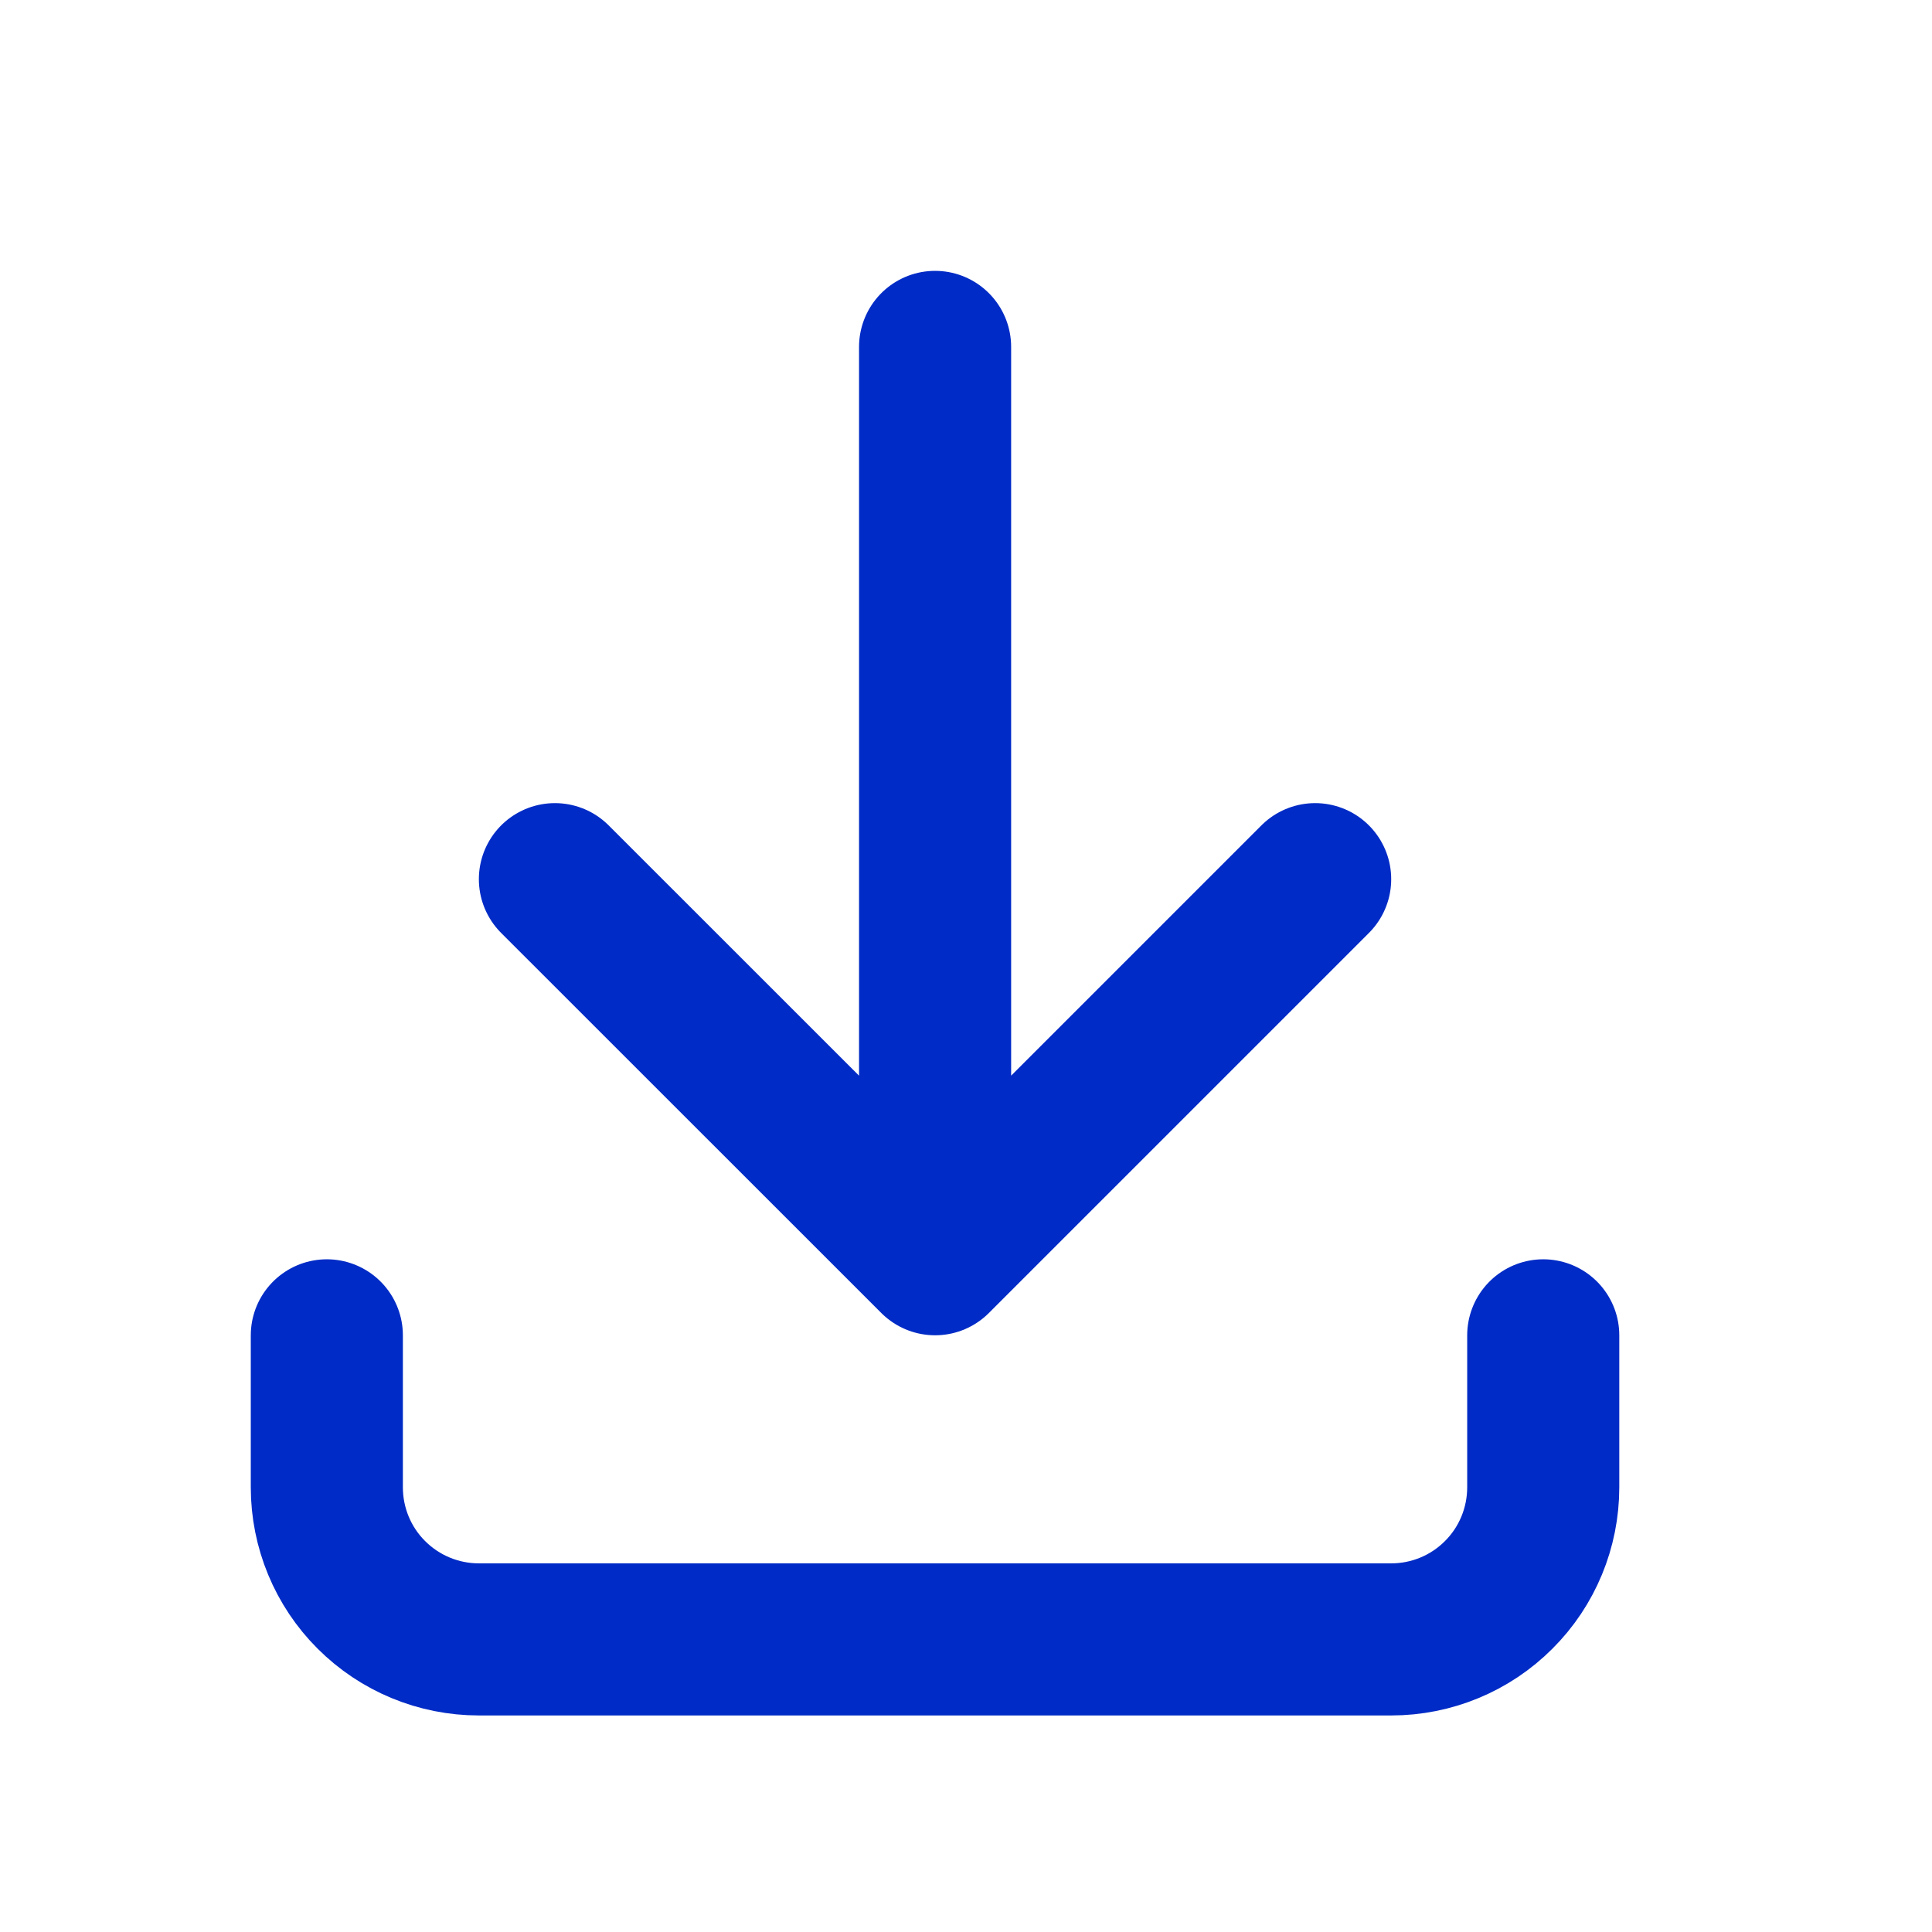
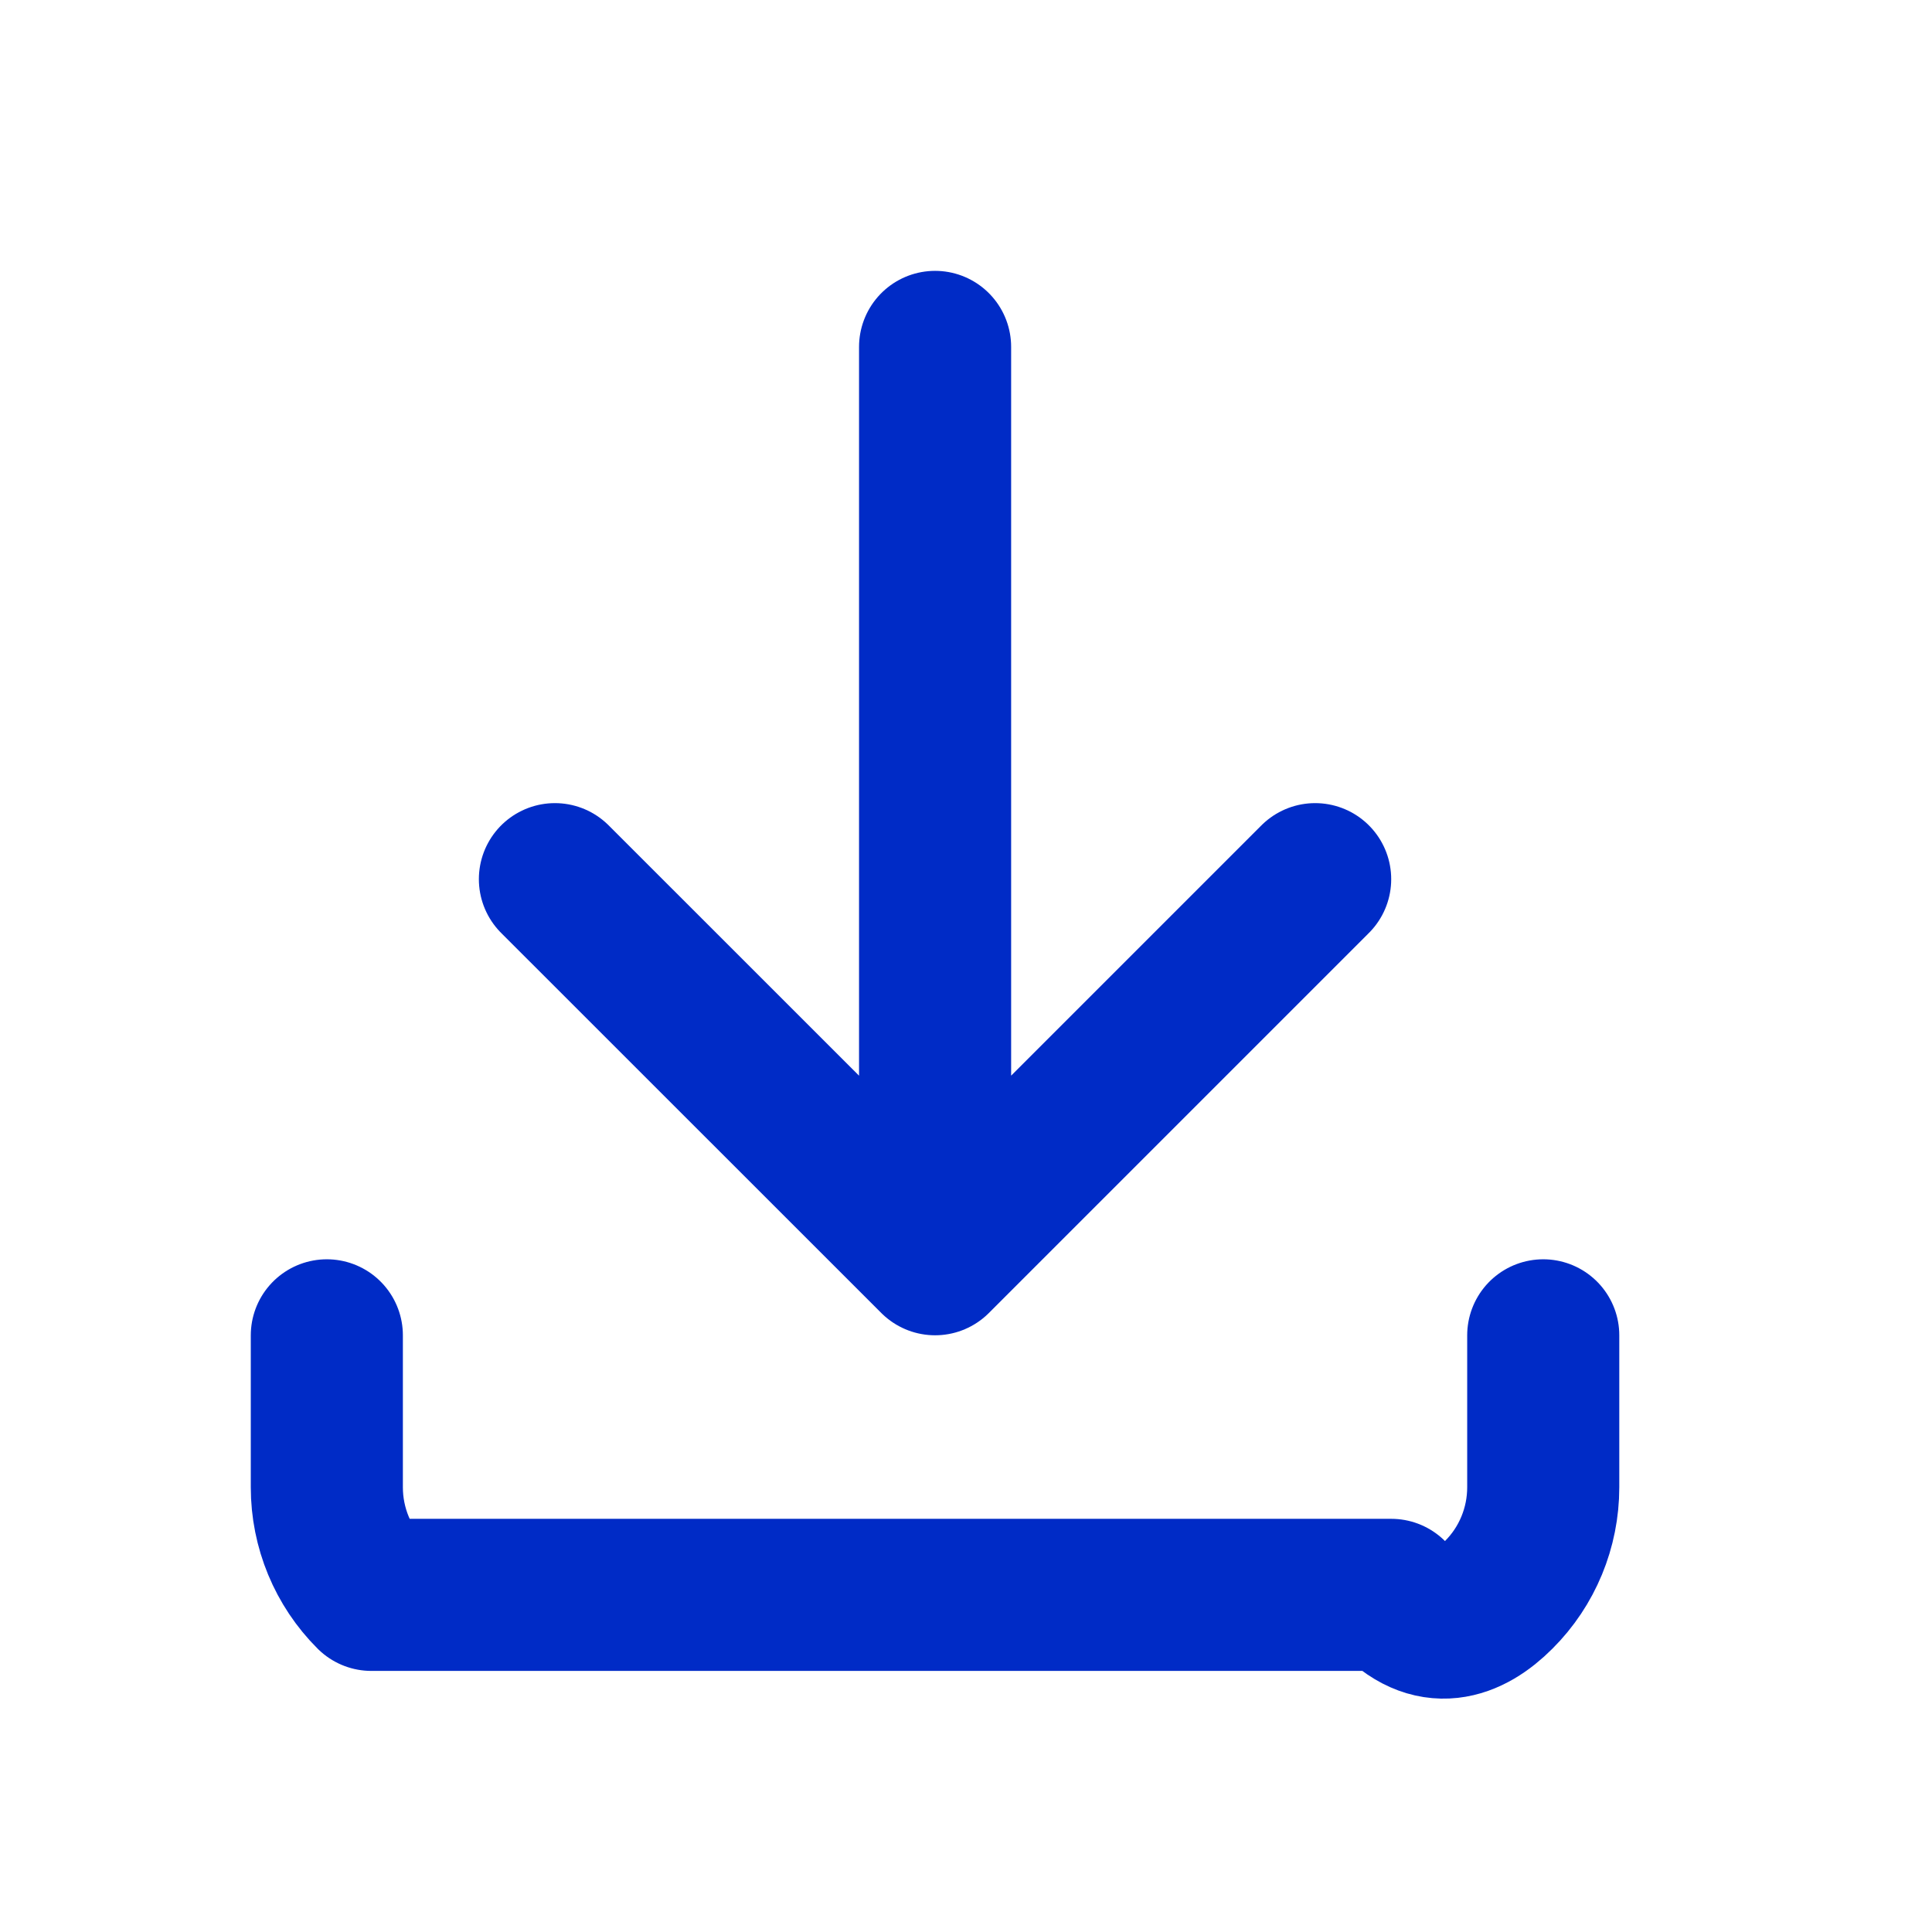
<svg xmlns="http://www.w3.org/2000/svg" width="18" height="18" viewBox="0 0 18 18" fill="none">
-   <path d="M3.045 12.441V13.857C3.045 14.233 3.194 14.594 3.46 14.859C3.726 15.125 4.086 15.274 4.462 15.274H12.962C13.337 15.274 13.698 15.125 13.963 14.859C14.229 14.594 14.378 14.233 14.378 13.857V12.441M5.17 8.191L8.712 11.732M8.712 11.732L12.253 8.191M8.712 11.732V3.232" stroke="#002BC6" stroke-width="1.417" stroke-linecap="round" stroke-linejoin="round" />
+   <path d="M3.045 12.441V13.857C3.045 14.233 3.194 14.594 3.46 14.859H12.962C13.337 15.274 13.698 15.125 13.963 14.859C14.229 14.594 14.378 14.233 14.378 13.857V12.441M5.17 8.191L8.712 11.732M8.712 11.732L12.253 8.191M8.712 11.732V3.232" stroke="#002BC6" stroke-width="1.417" stroke-linecap="round" stroke-linejoin="round" />
</svg>